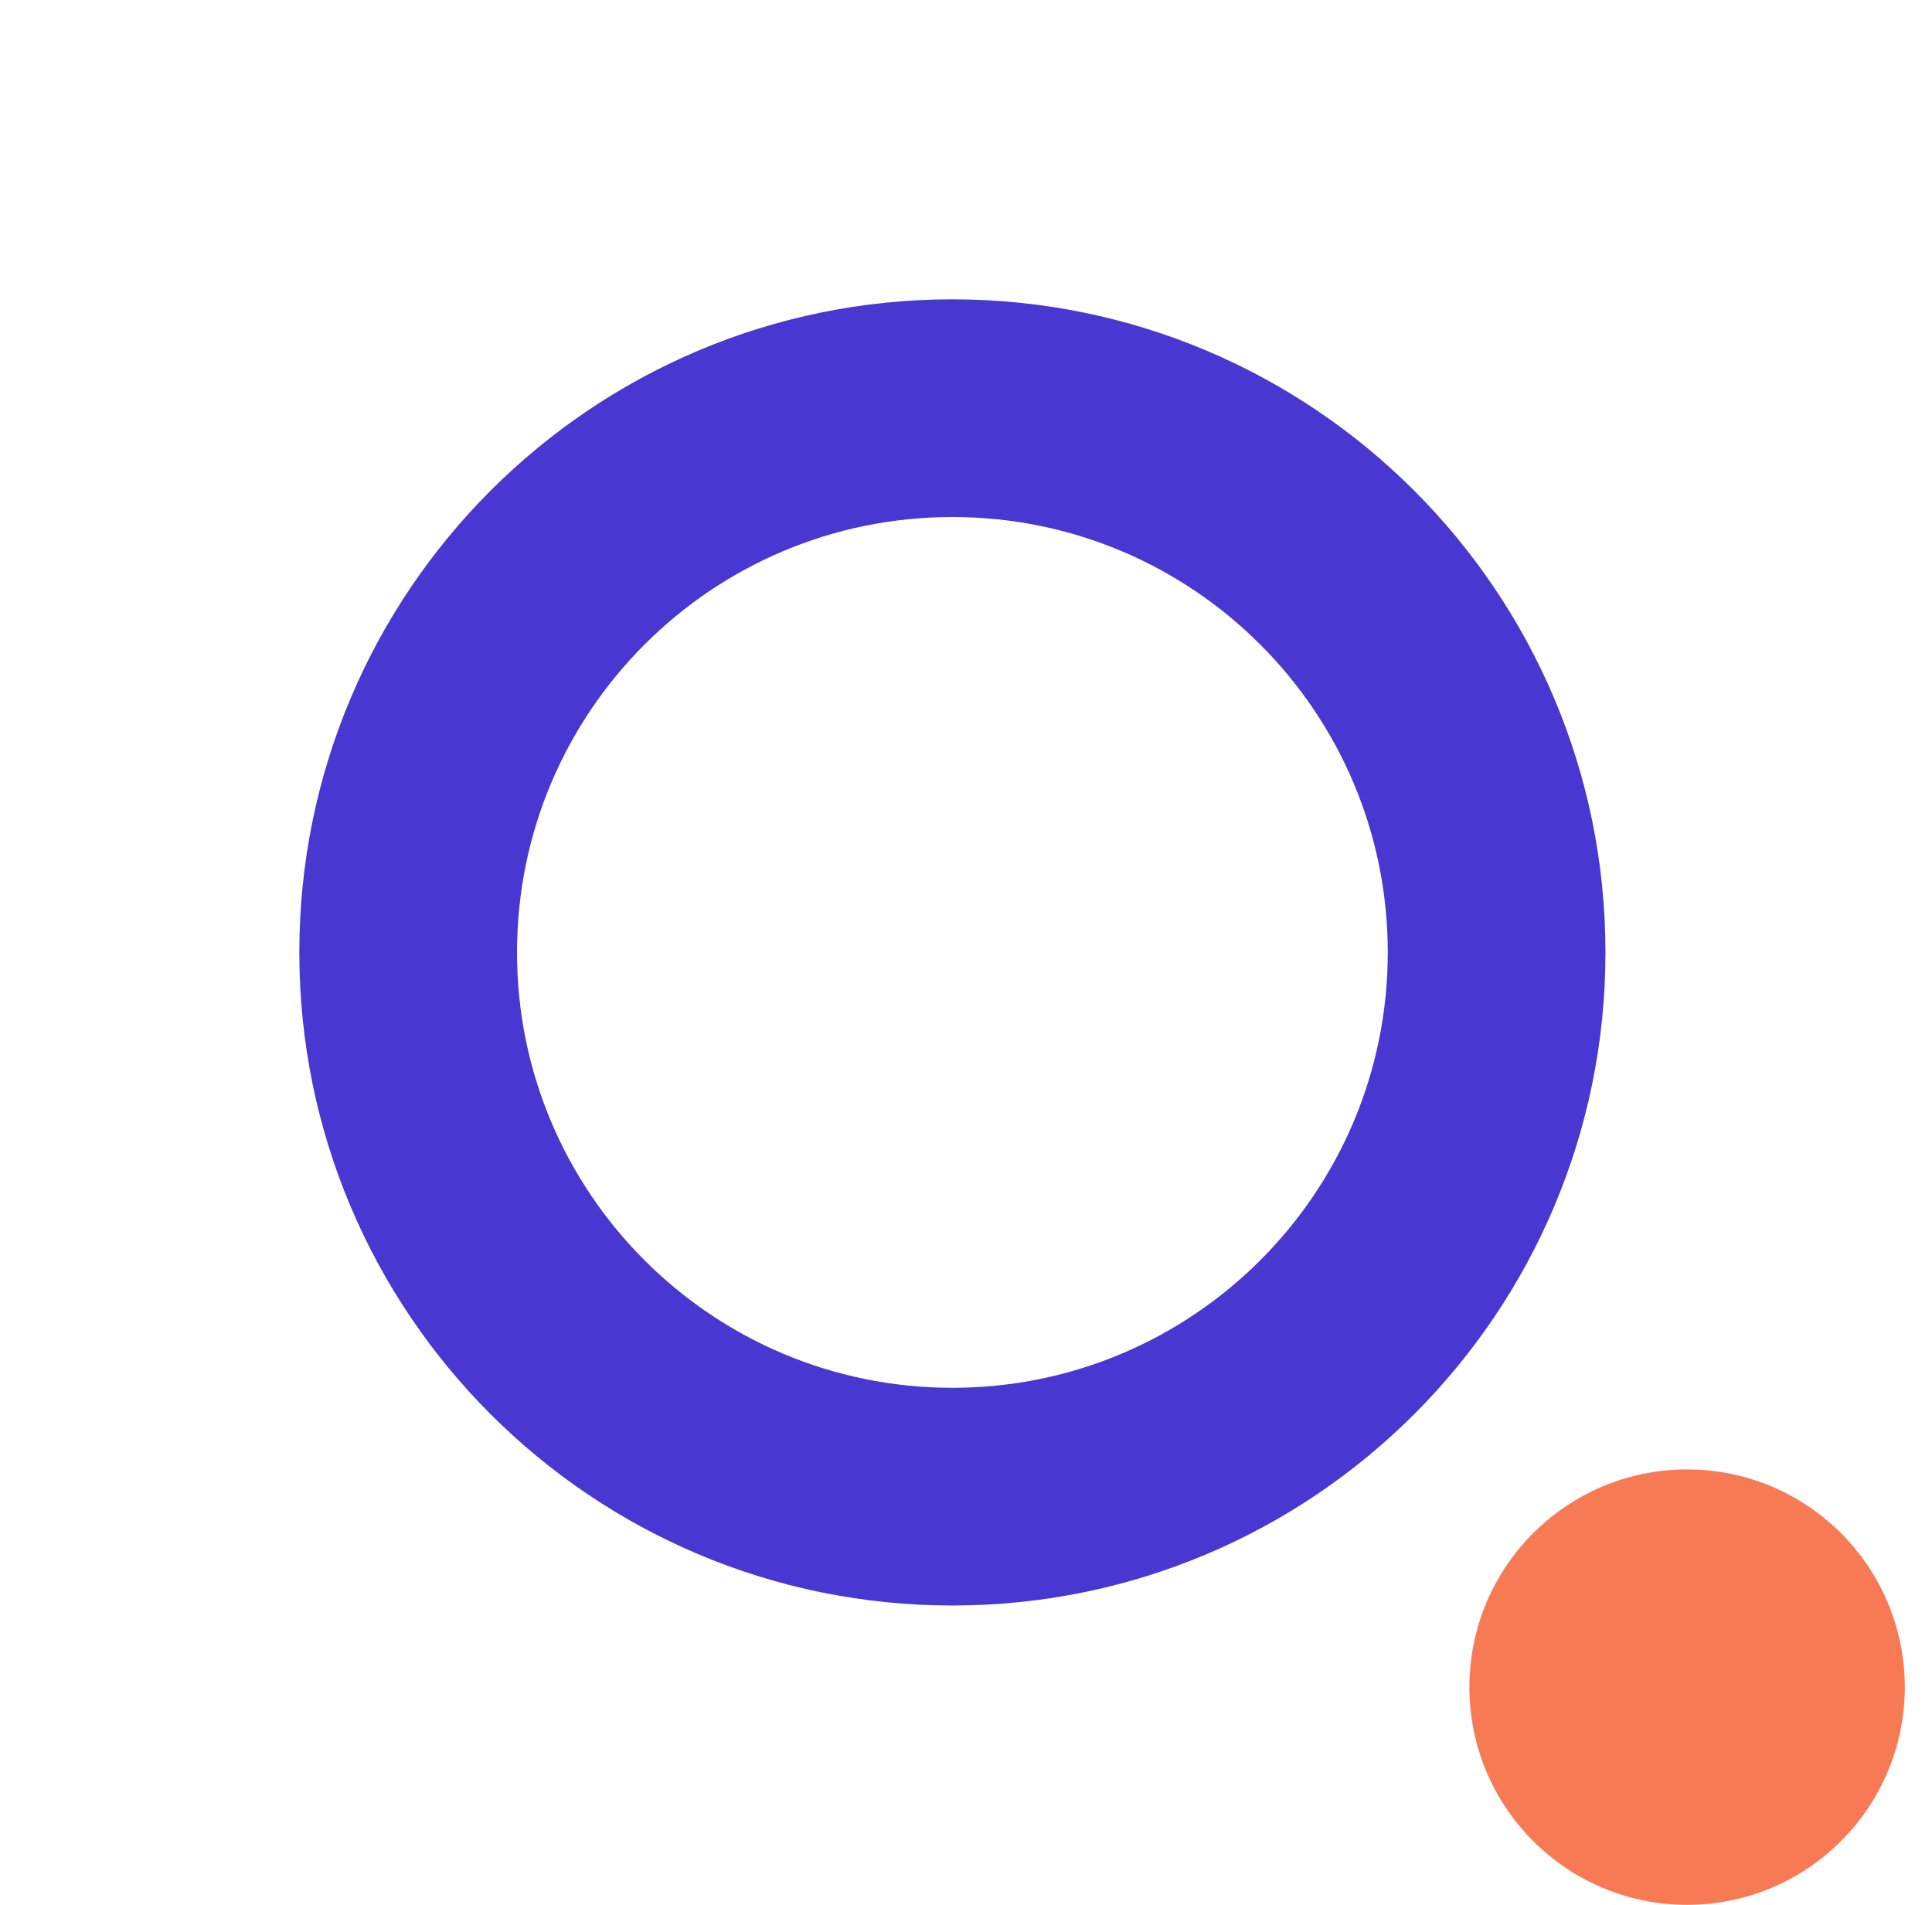
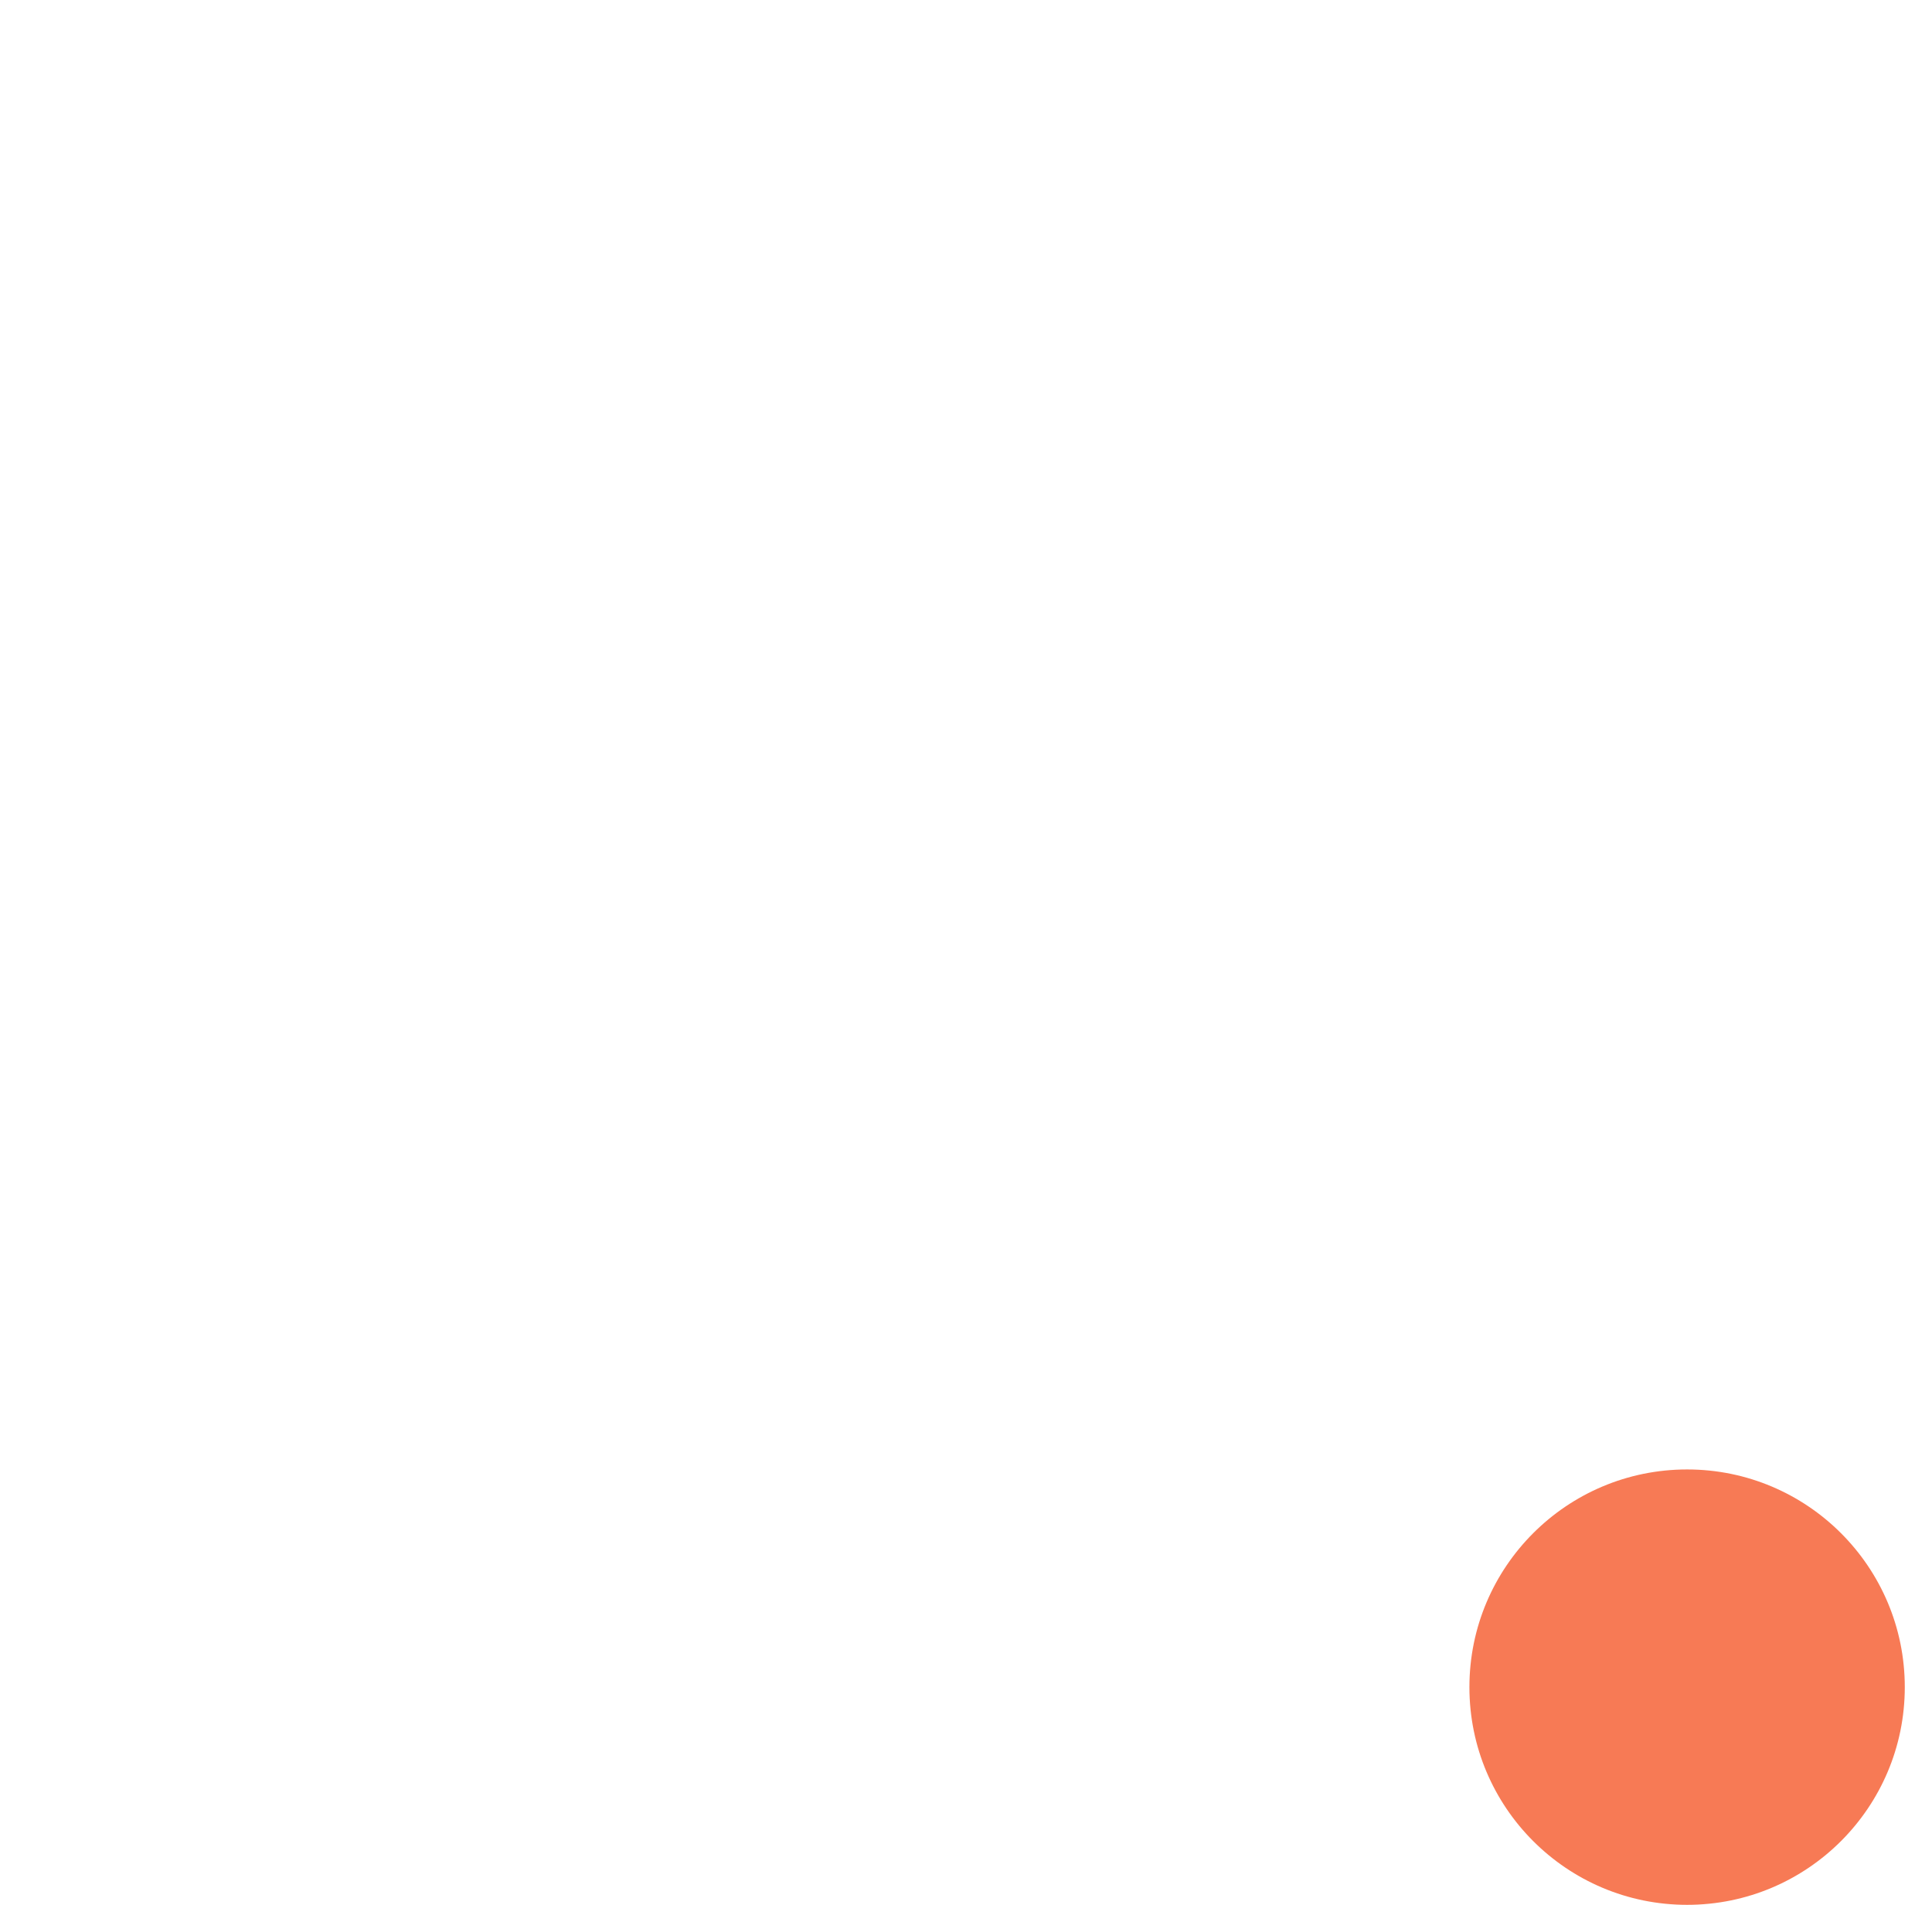
<svg xmlns="http://www.w3.org/2000/svg" width="71" height="70" viewBox="0 0 71 70" fill="none">
-   <path fill-rule="evenodd" clip-rule="evenodd" d="M35 51C43.837 51 51 43.837 51 35C51 26.163 43.837 19 35 19C26.163 19 19 26.163 19 35C19 43.837 26.163 51 35 51ZM35 59C48.255 59 59 48.255 59 35C59 21.745 48.255 11 35 11C21.745 11 11 21.745 11 35C11 48.255 21.745 59 35 59Z" fill="#4838D1" />
  <path d="M70 62C70 66.418 66.418 70 62 70C57.582 70 54 66.418 54 62C54 57.582 57.582 54 62 54C66.418 54 70 57.582 70 62Z" fill="#F77A55" />
</svg>